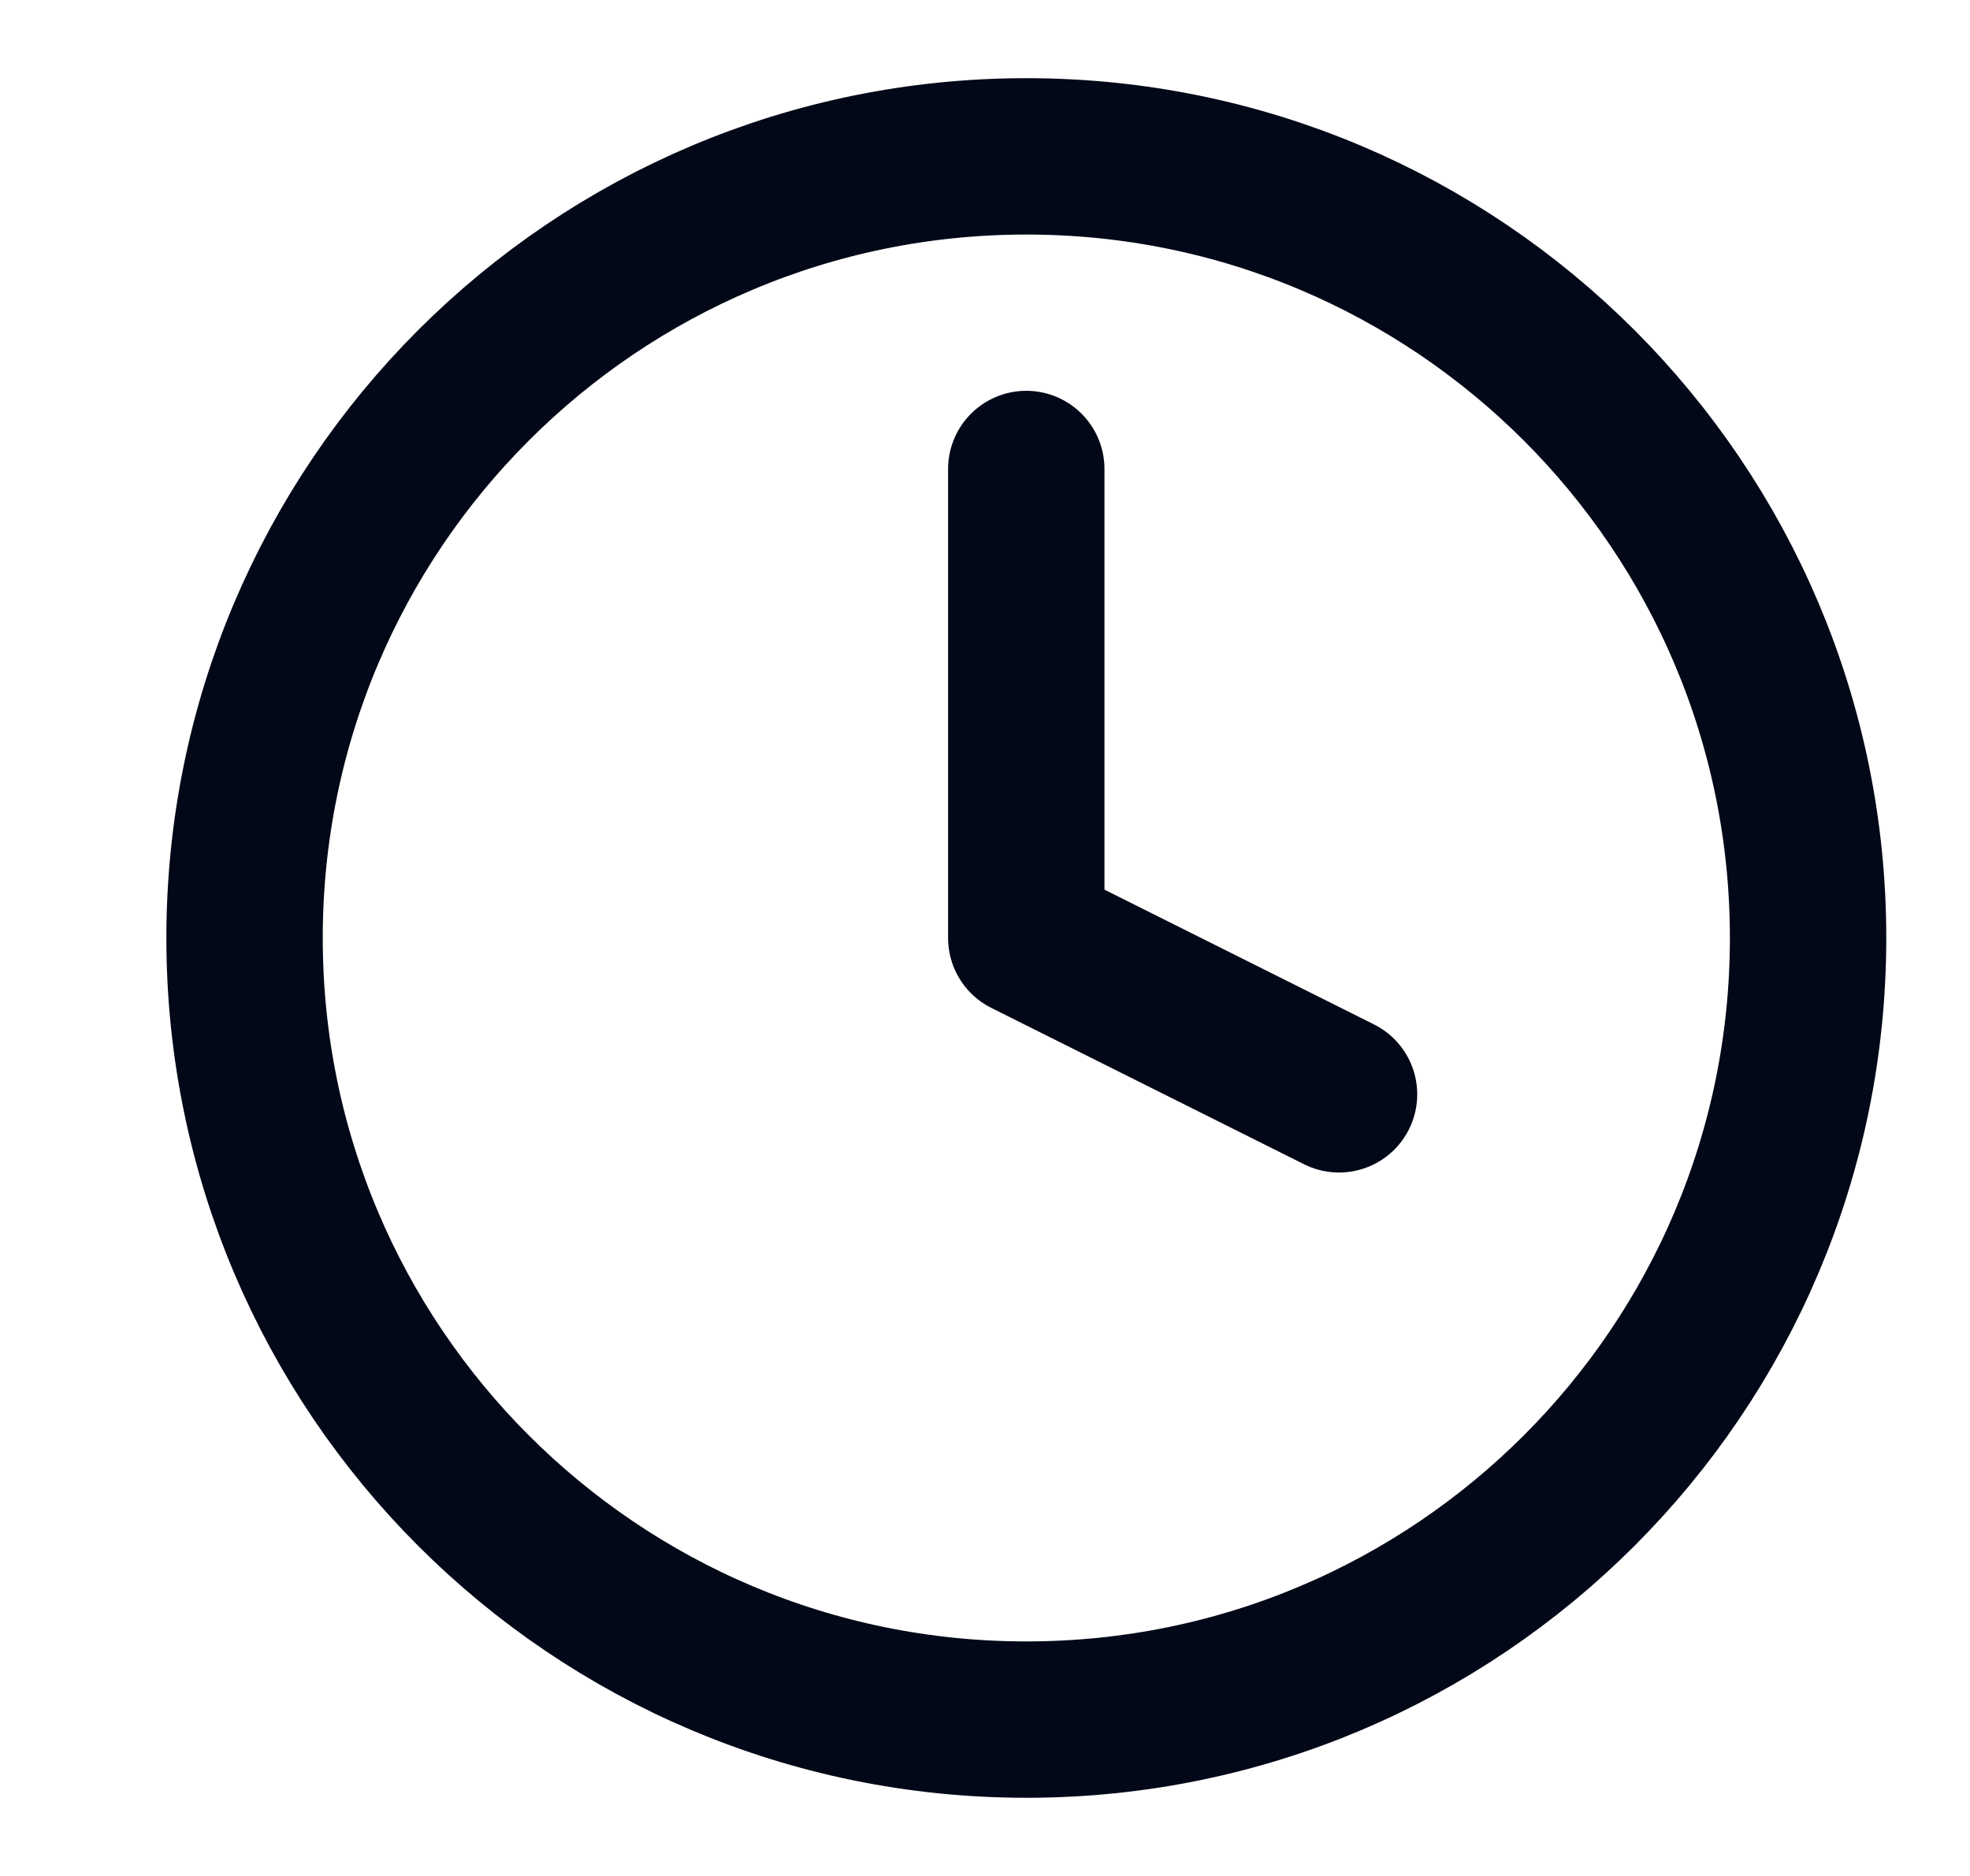
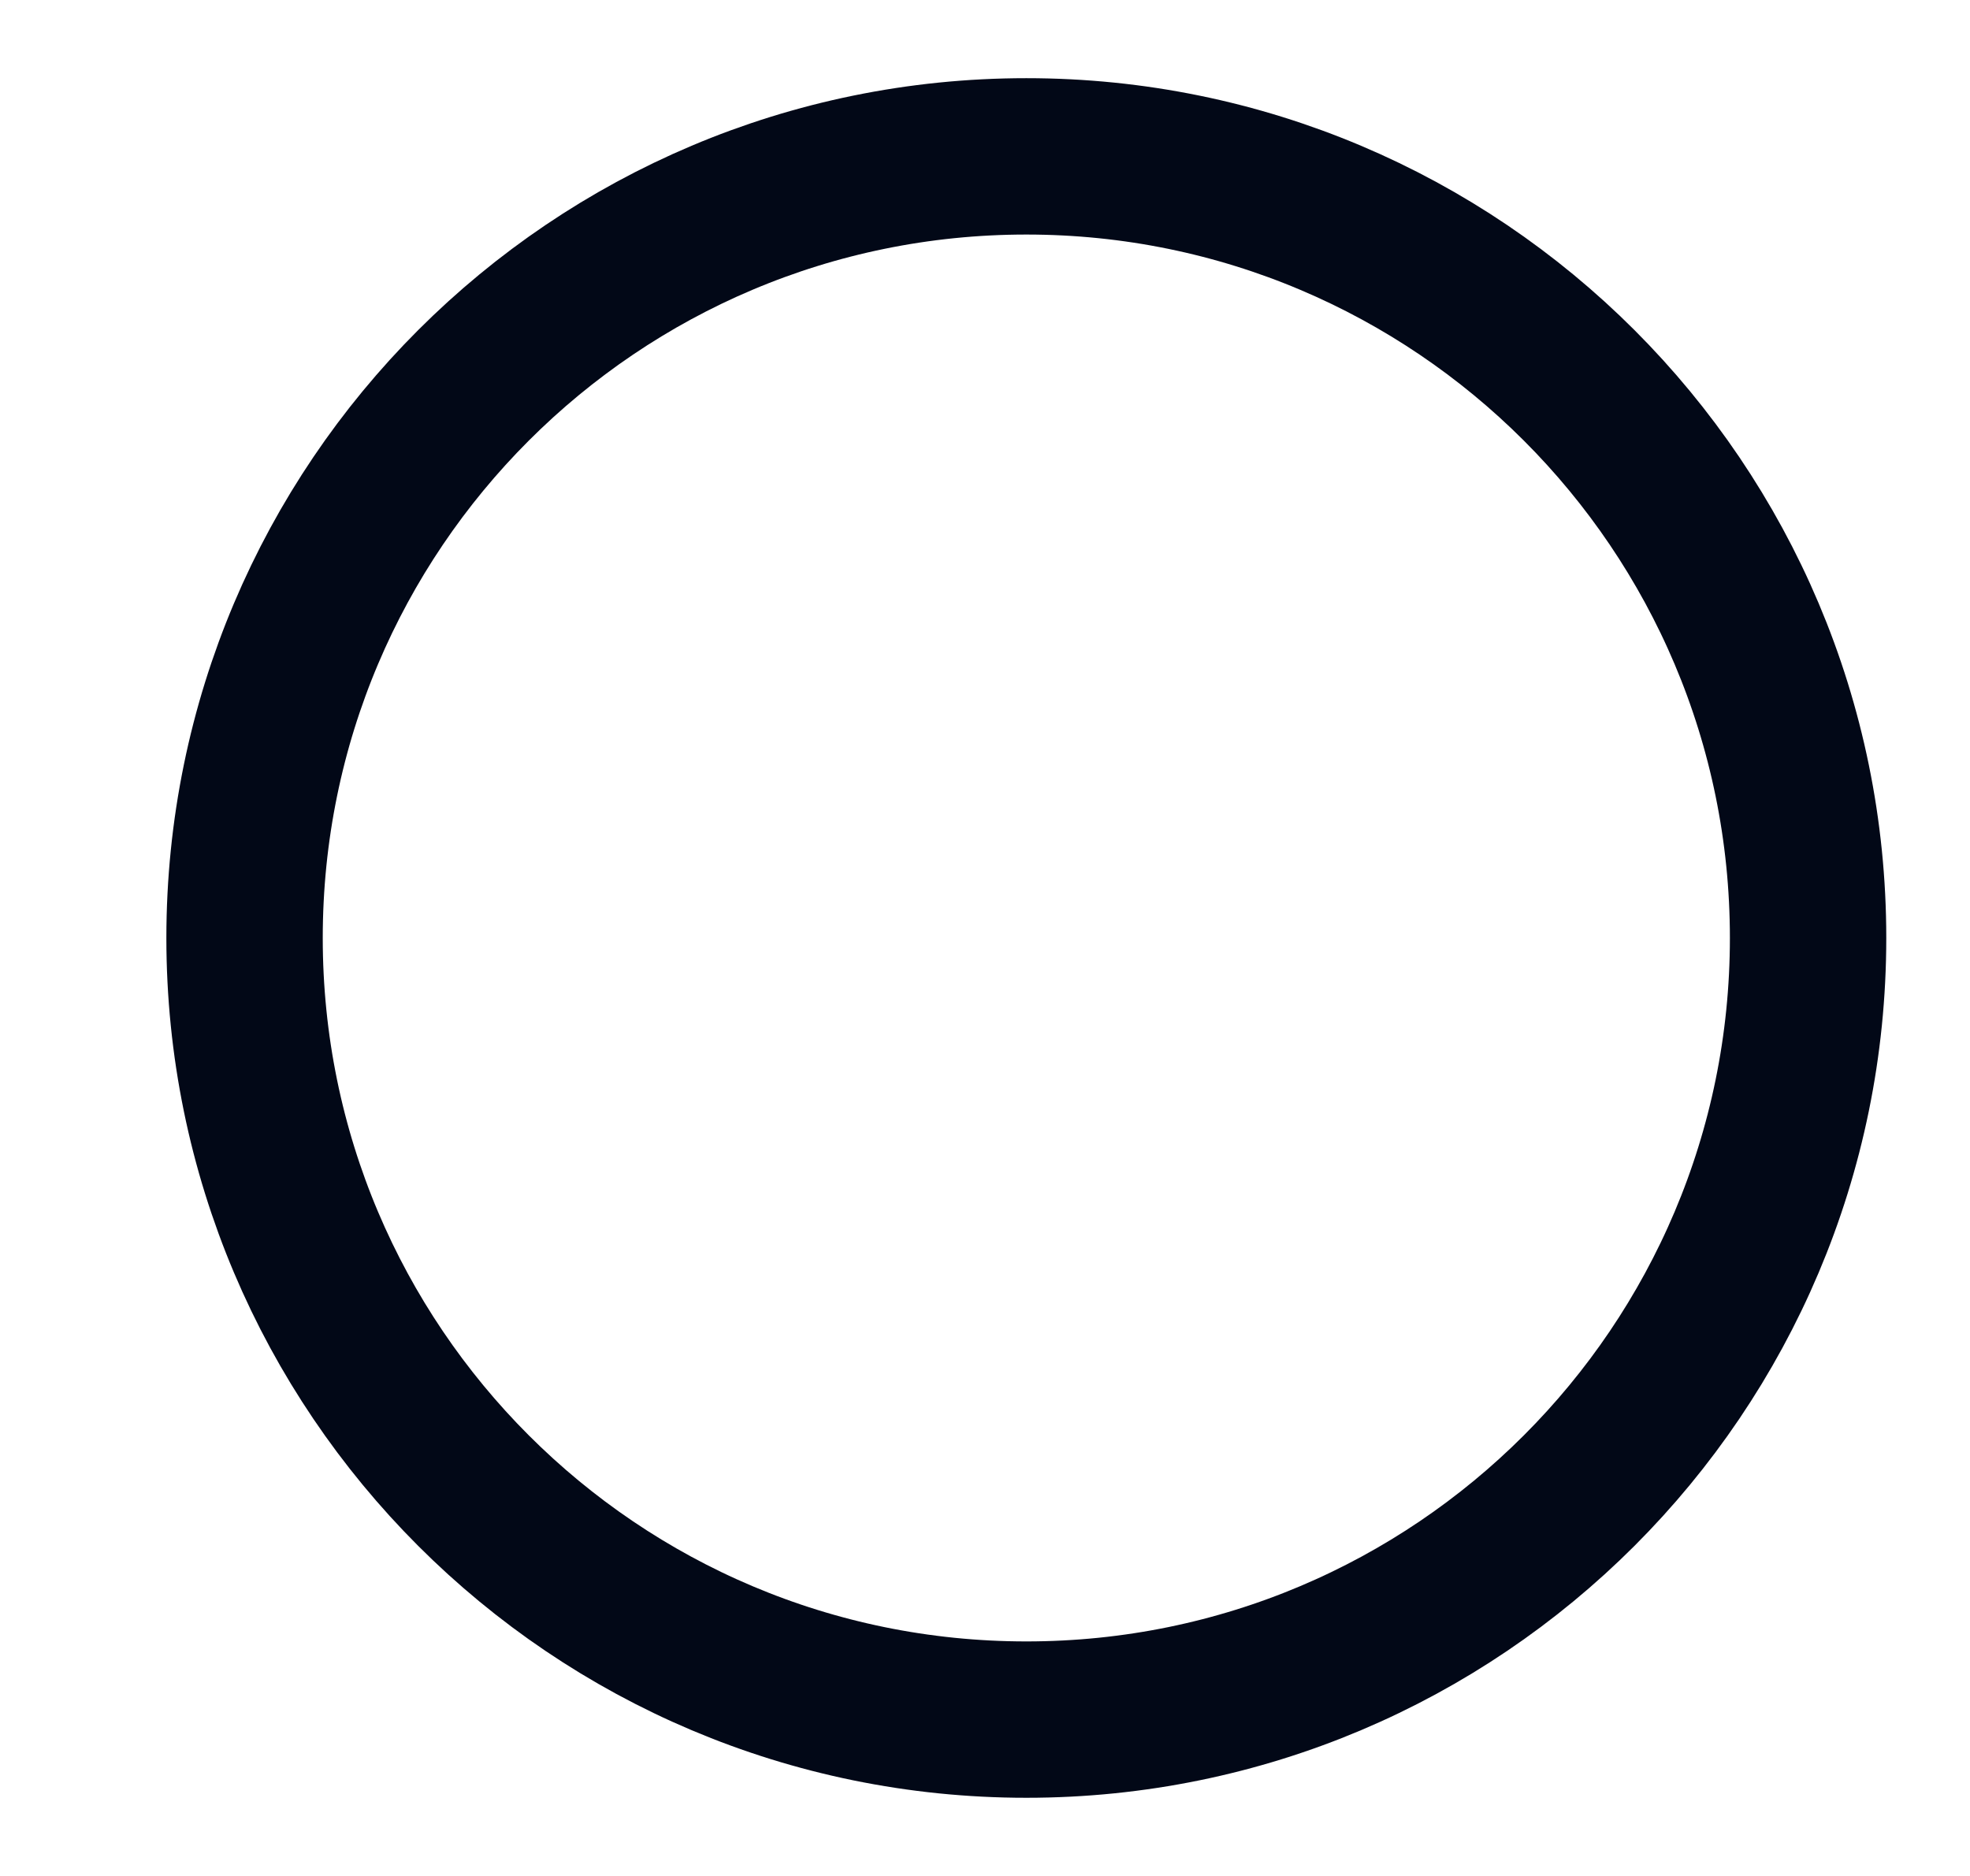
<svg xmlns="http://www.w3.org/2000/svg" width="21" height="20" viewBox="0 0 21 20" fill="none">
  <path d="M10.941 18.333C15.543 18.333 19.274 14.602 19.274 10C19.274 5.398 15.543 1.667 10.941 1.667C6.338 1.667 2.607 5.398 2.607 10C2.607 14.602 6.338 18.333 10.941 18.333Z" stroke="#020817" stroke-width="1.667" stroke-linecap="round" stroke-linejoin="round" />
-   <path d="M10.94 5V10L14.274 11.667" stroke="#020817" stroke-width="1.667" stroke-linecap="round" stroke-linejoin="round" />
</svg>